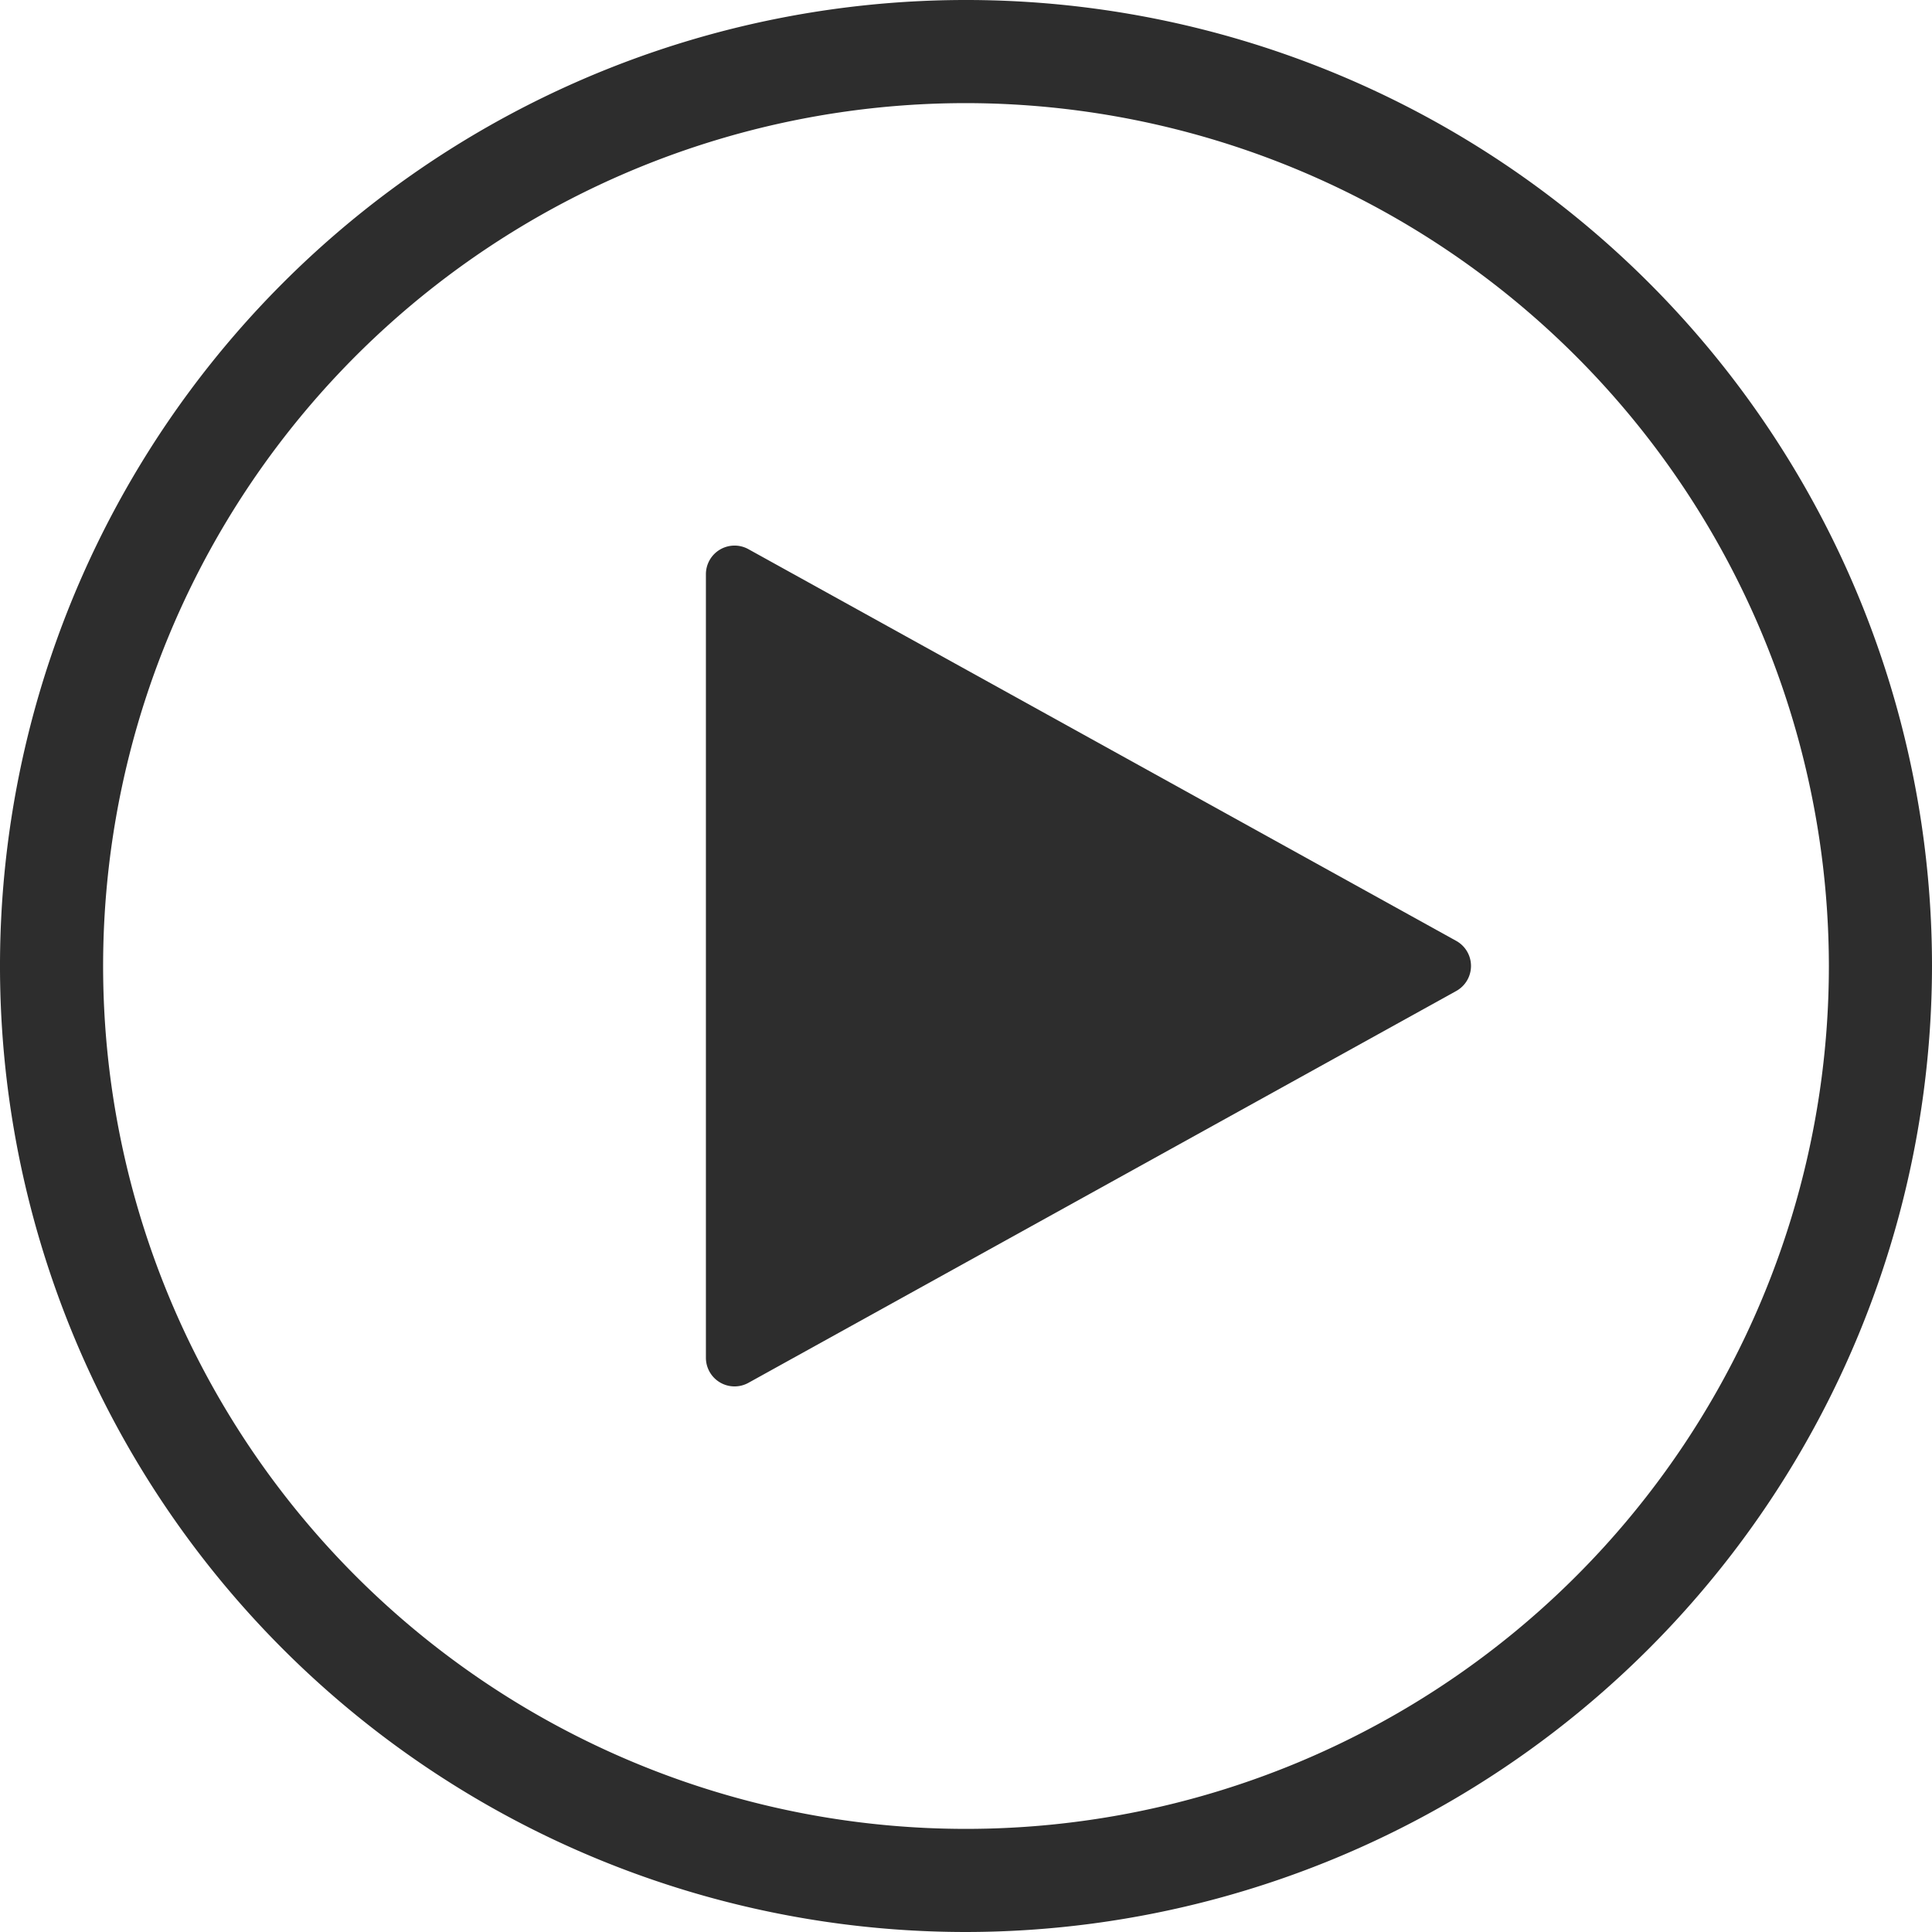
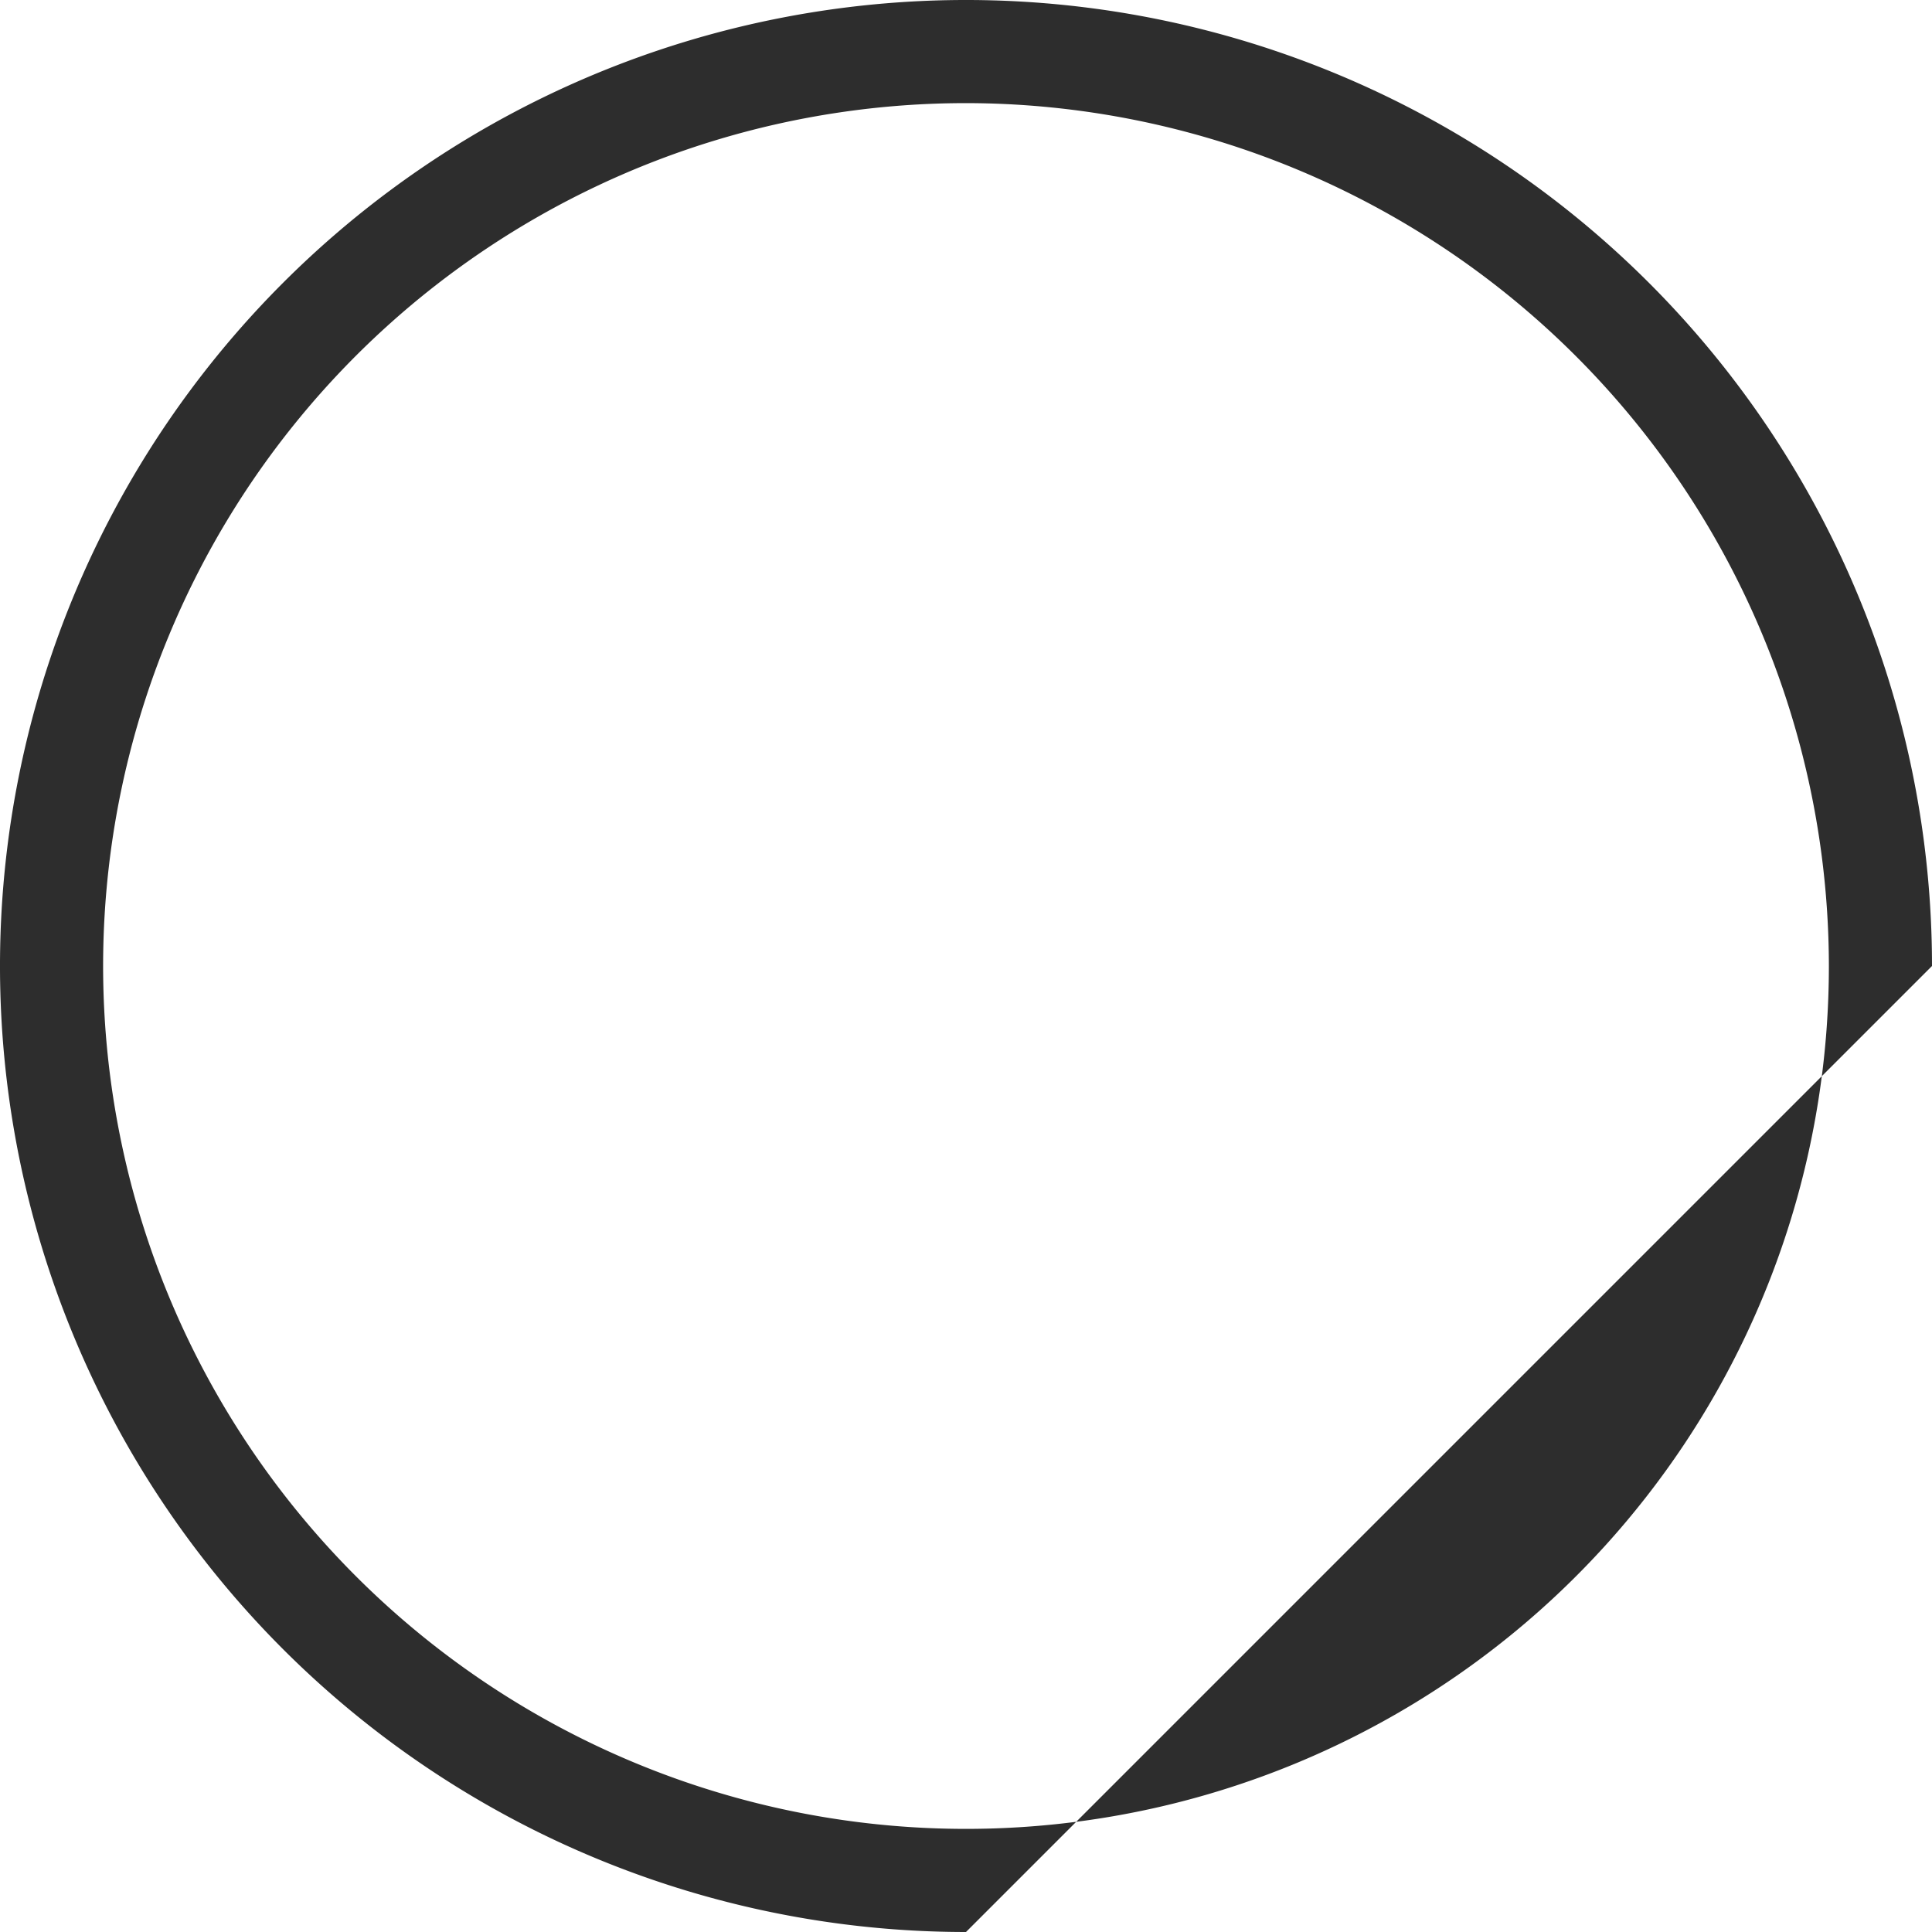
<svg xmlns="http://www.w3.org/2000/svg" viewBox="0 0 168.62 168.62">
  <g id="Layer_2" data-name="Layer 2">
    <g id="Layer_2-2" data-name="Layer 2">
-       <path d="M84.31,168.62a84.31,84.31,0,1,1,84.31-84.31A84.4,84.4,0,0,1,84.31,168.62ZM84.31,9a75.31,75.31,0,1,0,75.31,75.31A75.39,75.39,0,0,0,84.31,9Z" fill="#2d2d2d" />
-       <path d="M127.1,82.12,65.32,47.93a2.5,2.5,0,0,0-3.71,2.18v68.4a2.5,2.5,0,0,0,3.71,2.18l61.78-34.2A2.5,2.5,0,0,0,127.1,82.12Z" fill="#2d2d2d" />
+       <path d="M84.31,168.62a84.31,84.31,0,1,1,84.31-84.31ZM84.31,9a75.31,75.31,0,1,0,75.31,75.31A75.39,75.39,0,0,0,84.31,9Z" fill="#2d2d2d" />
    </g>
  </g>
</svg>